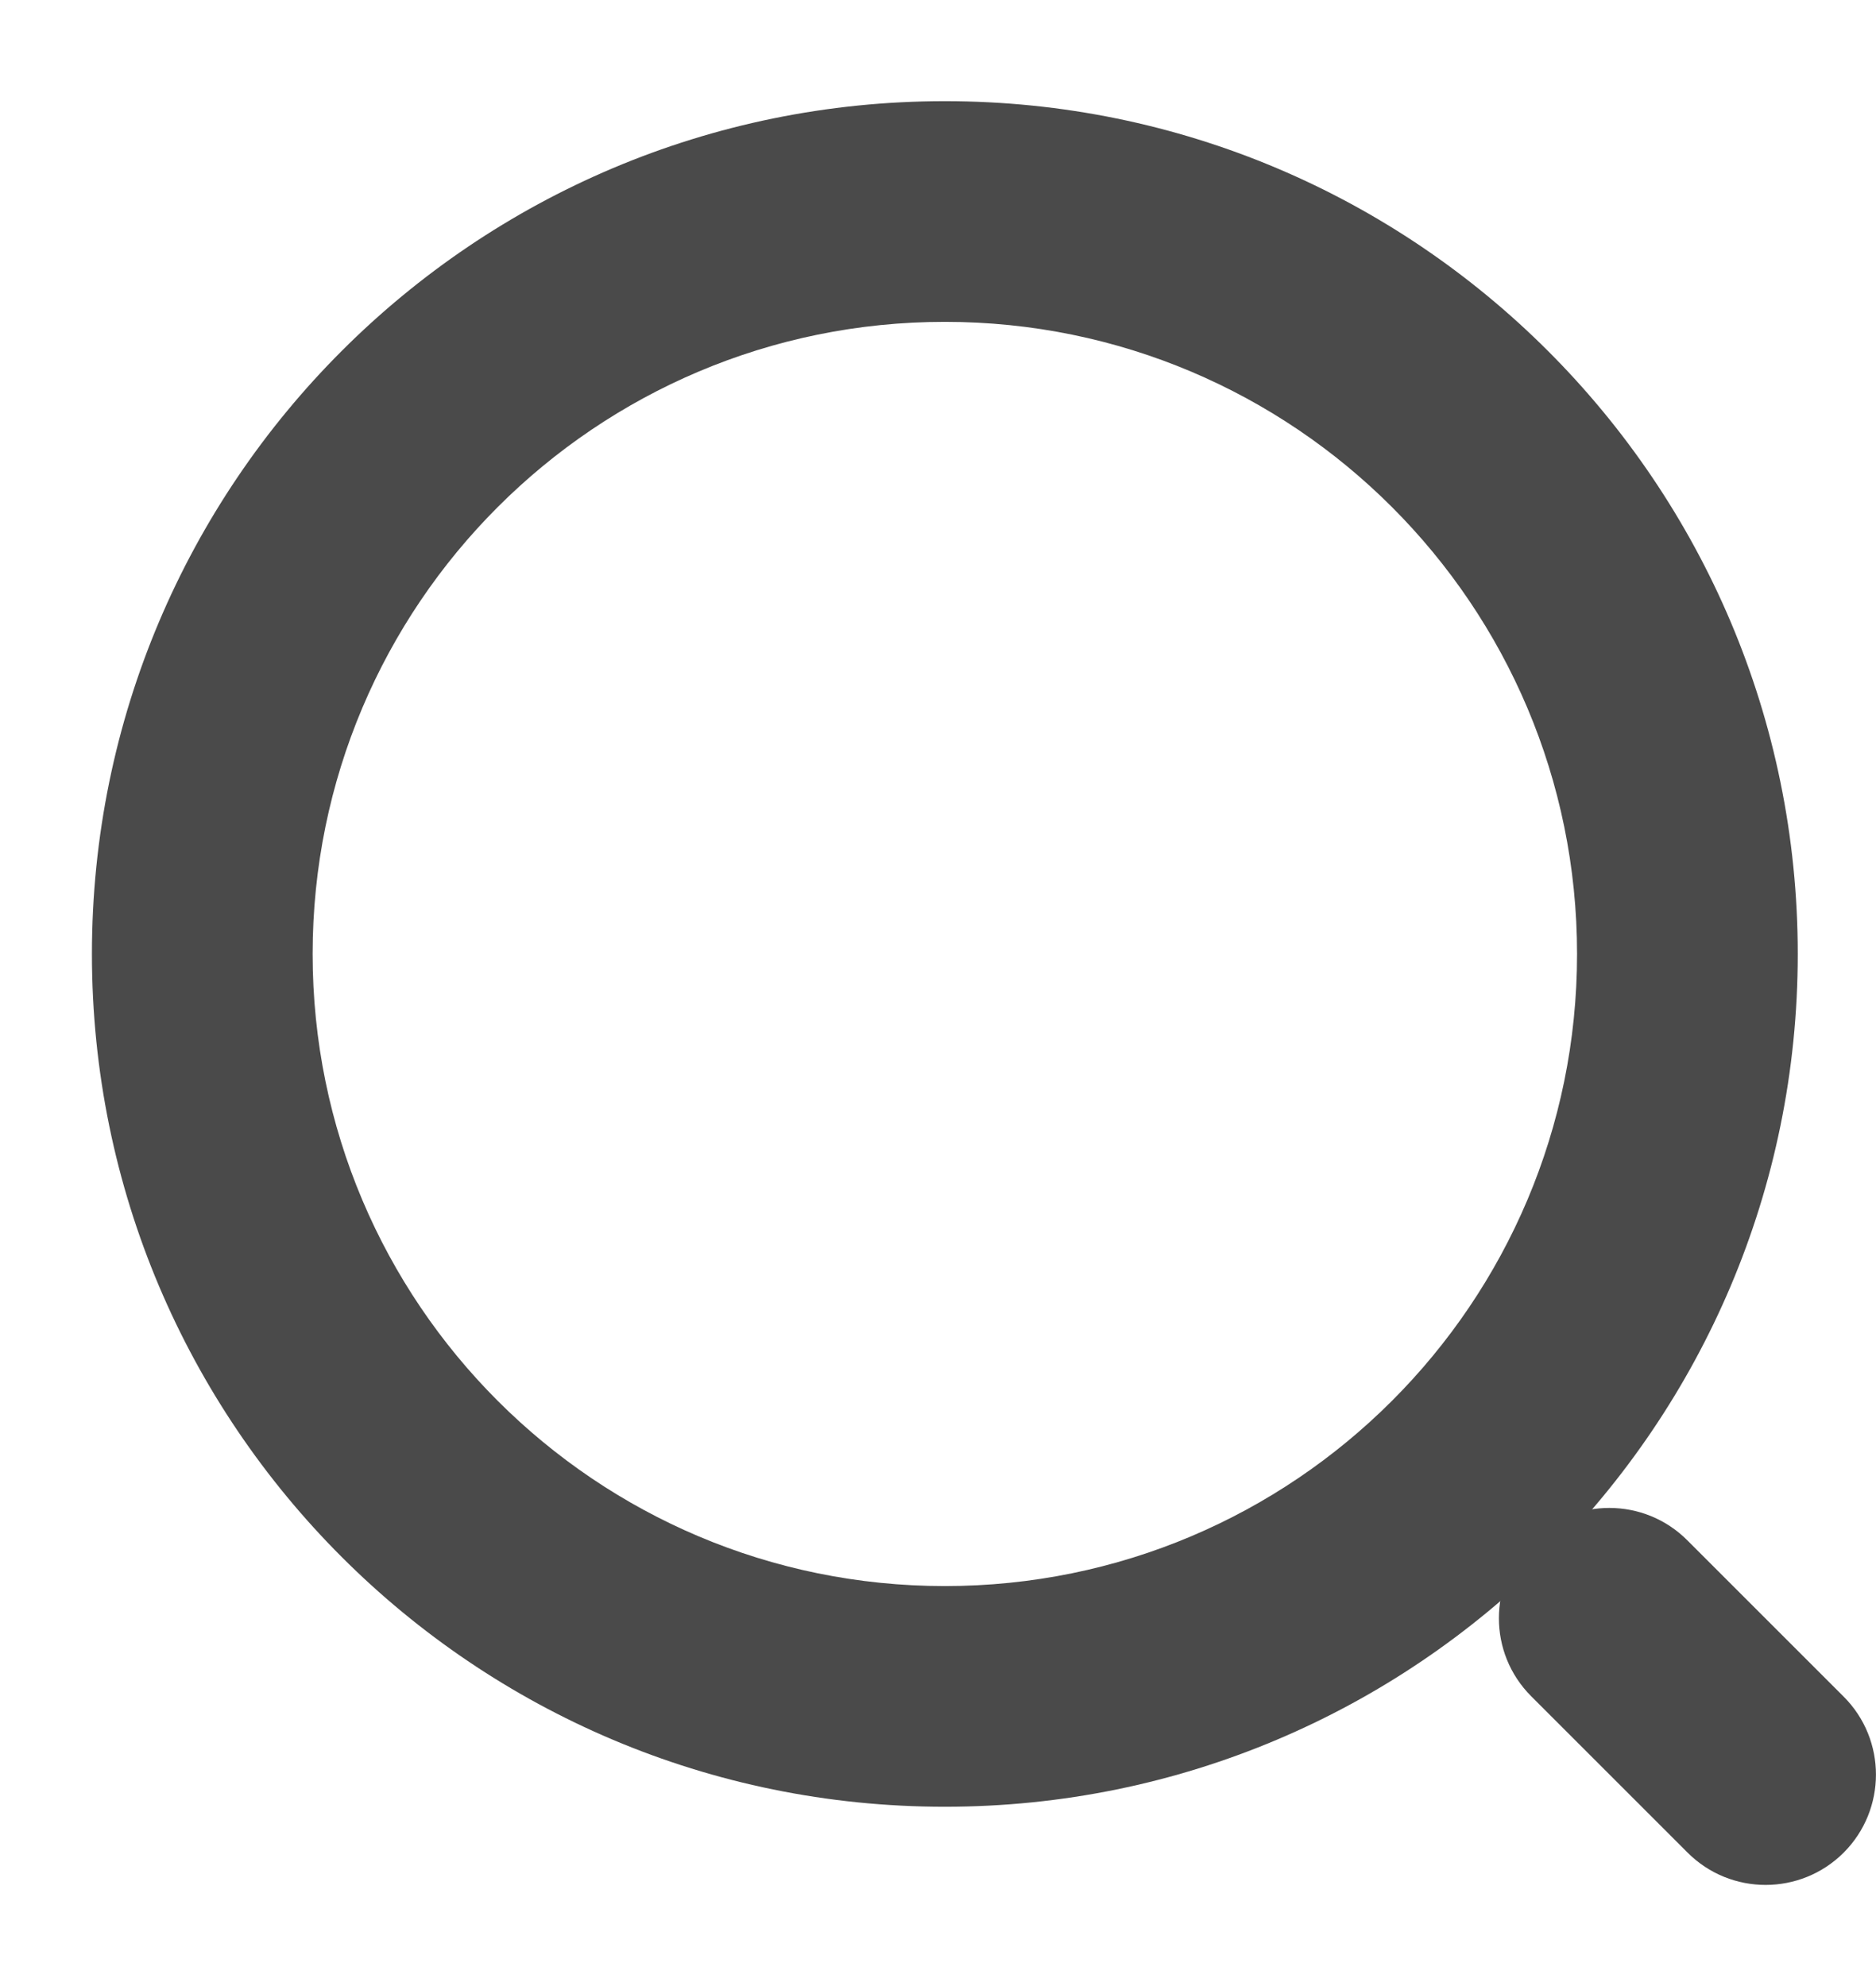
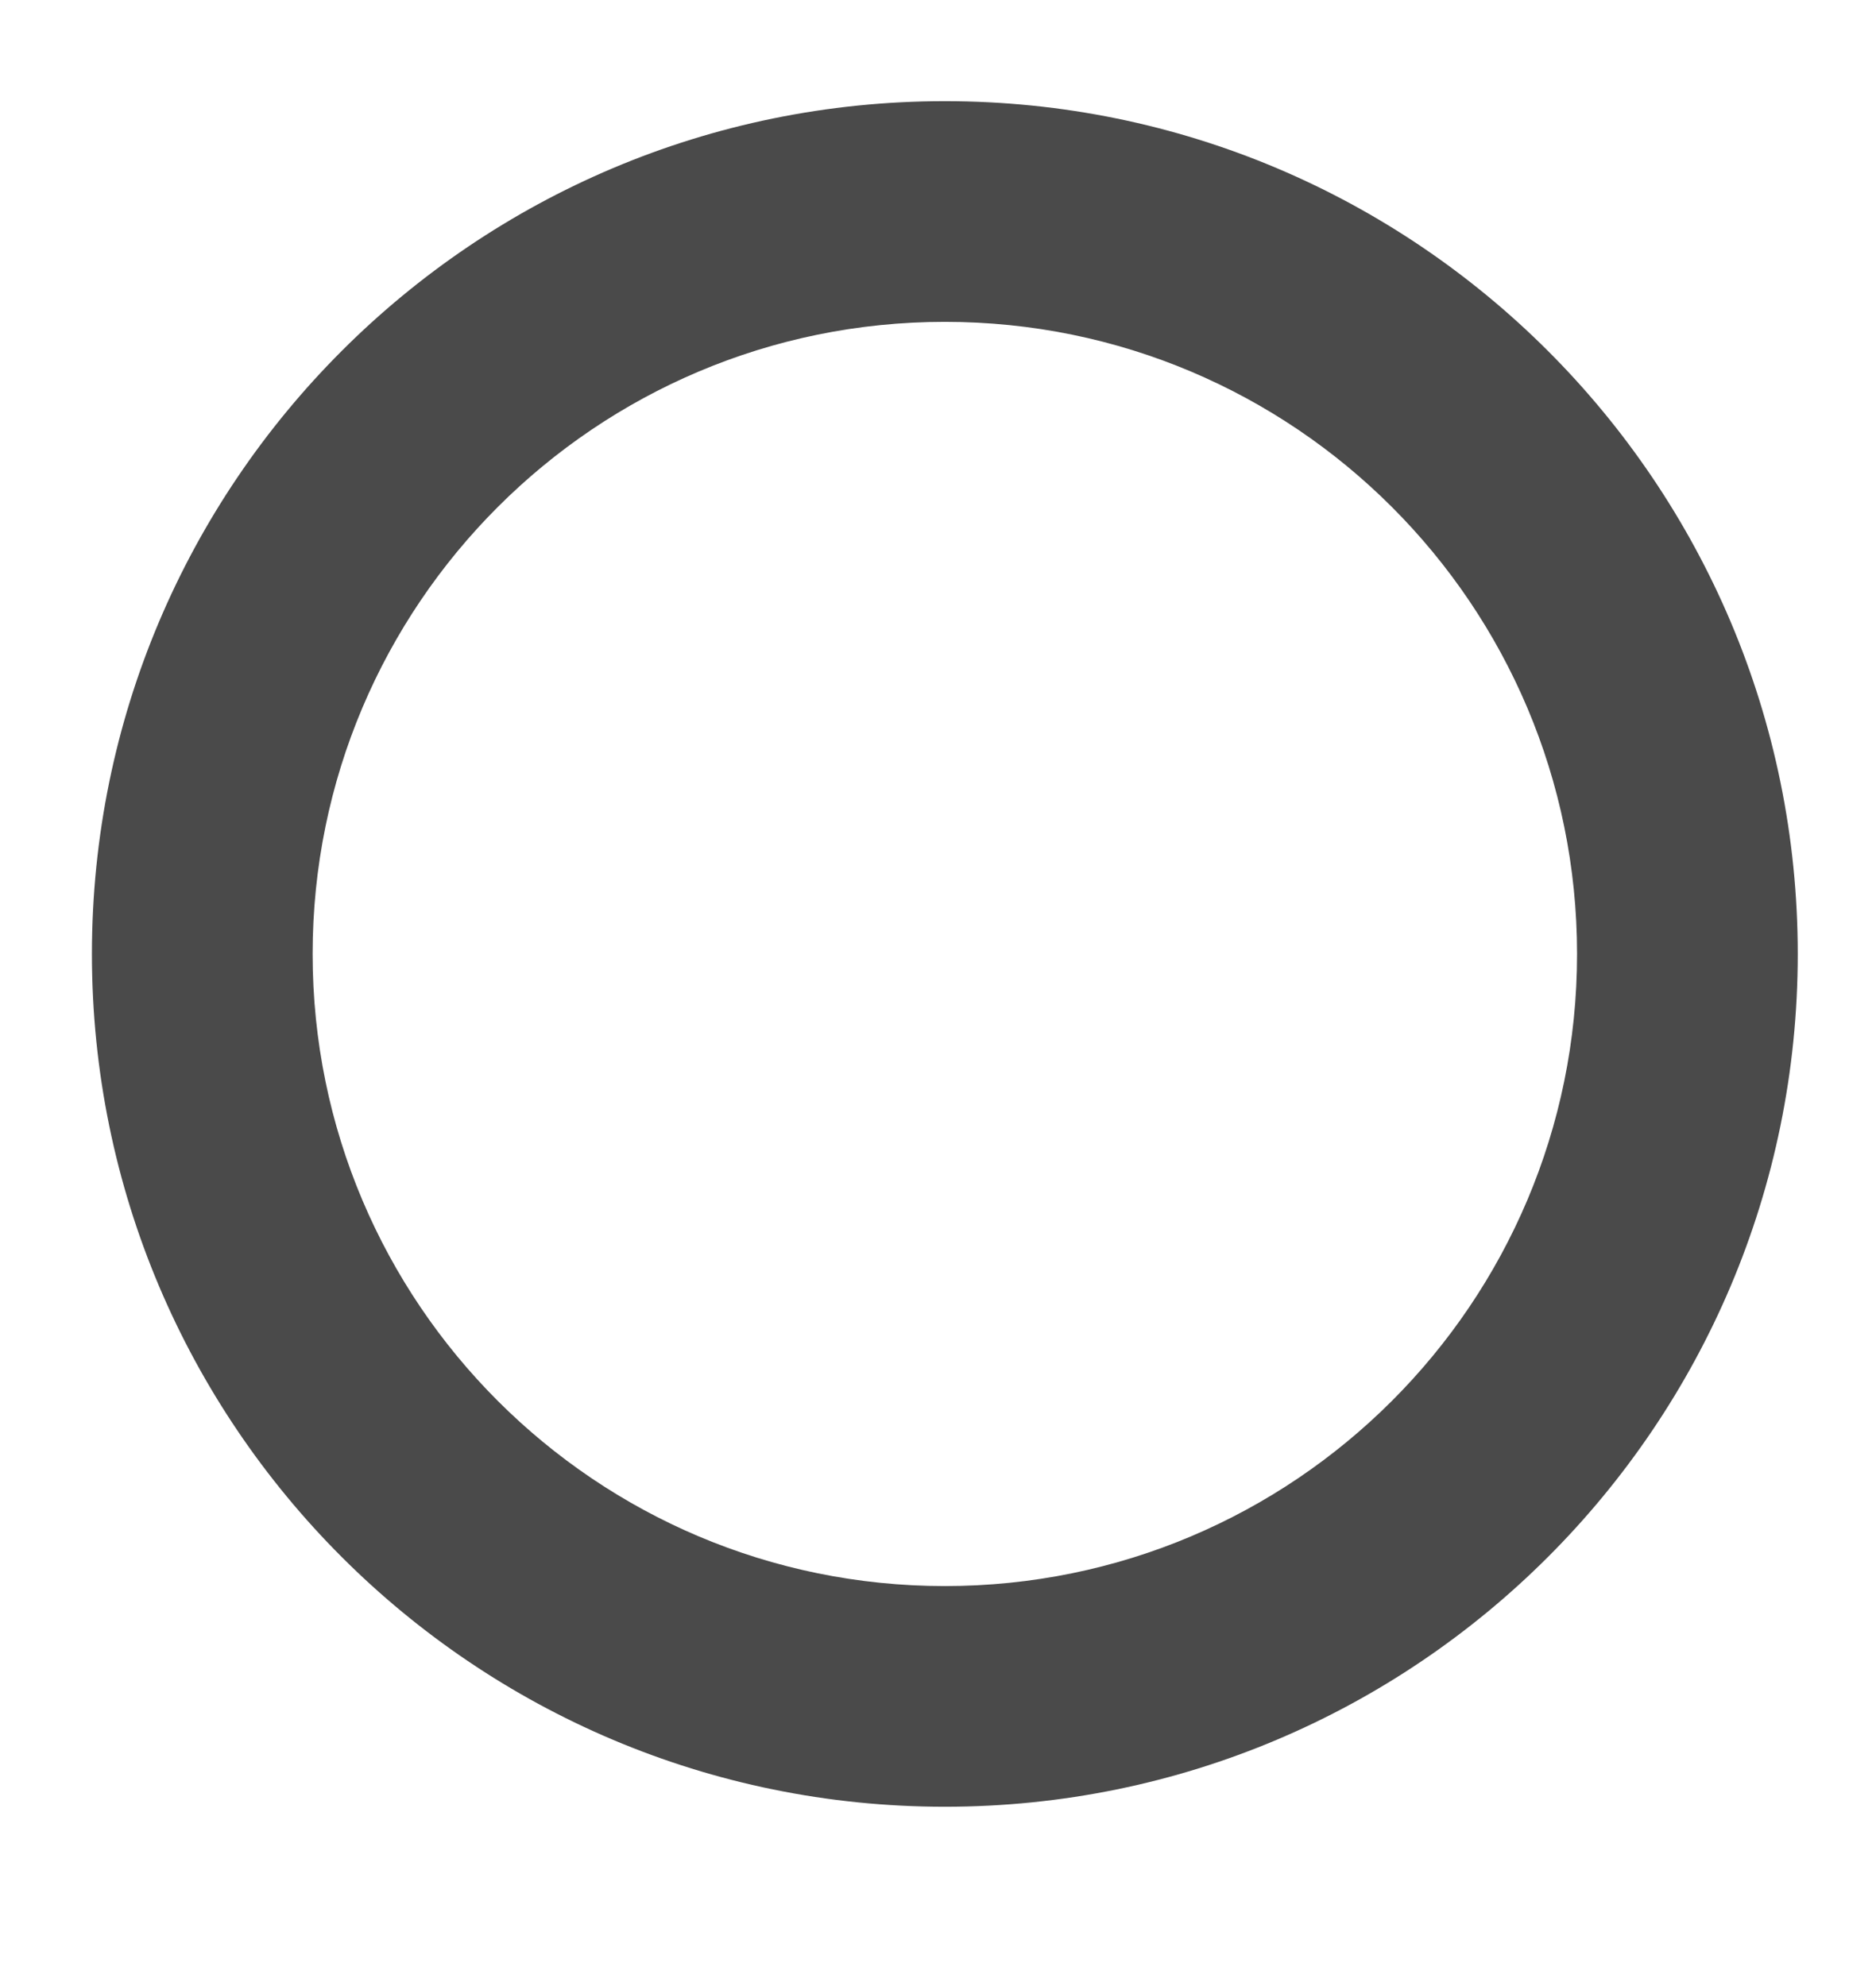
<svg xmlns="http://www.w3.org/2000/svg" width="17" height="18" viewBox="0 0 17 18" fill="none">
-   <path fill-rule="evenodd" clip-rule="evenodd" d="M8.562 2.917C5.398 2.917 2.833 5.482 2.833 8.646C2.833 11.81 5.398 14.375 8.562 14.375C11.726 14.375 14.291 11.81 14.291 8.646C14.291 5.482 11.726 2.917 8.562 2.917ZM0.833 8.646C0.833 4.377 4.293 0.917 8.562 0.917C12.831 0.917 16.291 4.377 16.291 8.646C16.291 12.915 12.831 16.375 8.562 16.375C4.293 16.375 0.833 12.915 0.833 8.646Z" fill="#4A4A4A" />
-   <path fill-rule="evenodd" clip-rule="evenodd" d="M13.876 13.96C14.266 13.569 14.9 13.569 15.29 13.96L16.707 15.377C17.097 15.767 17.097 16.4 16.707 16.791C16.316 17.181 15.683 17.181 15.293 16.791L13.876 15.374C13.485 14.984 13.485 14.35 13.876 13.96Z" fill="#4A4A4A" />
+   <path fill-rule="evenodd" clip-rule="evenodd" d="M8.562 2.917C5.398 2.917 2.833 5.482 2.833 8.646C2.833 11.81 5.398 14.375 8.562 14.375C11.726 14.375 14.291 11.81 14.291 8.646C14.291 5.482 11.726 2.917 8.562 2.917ZM0.833 8.646C0.833 4.377 4.293 0.917 8.562 0.917C12.831 0.917 16.291 4.377 16.291 8.646C16.291 12.915 12.831 16.375 8.562 16.375C4.293 16.375 0.833 12.915 0.833 8.646" fill="#4A4A4A" />
</svg>